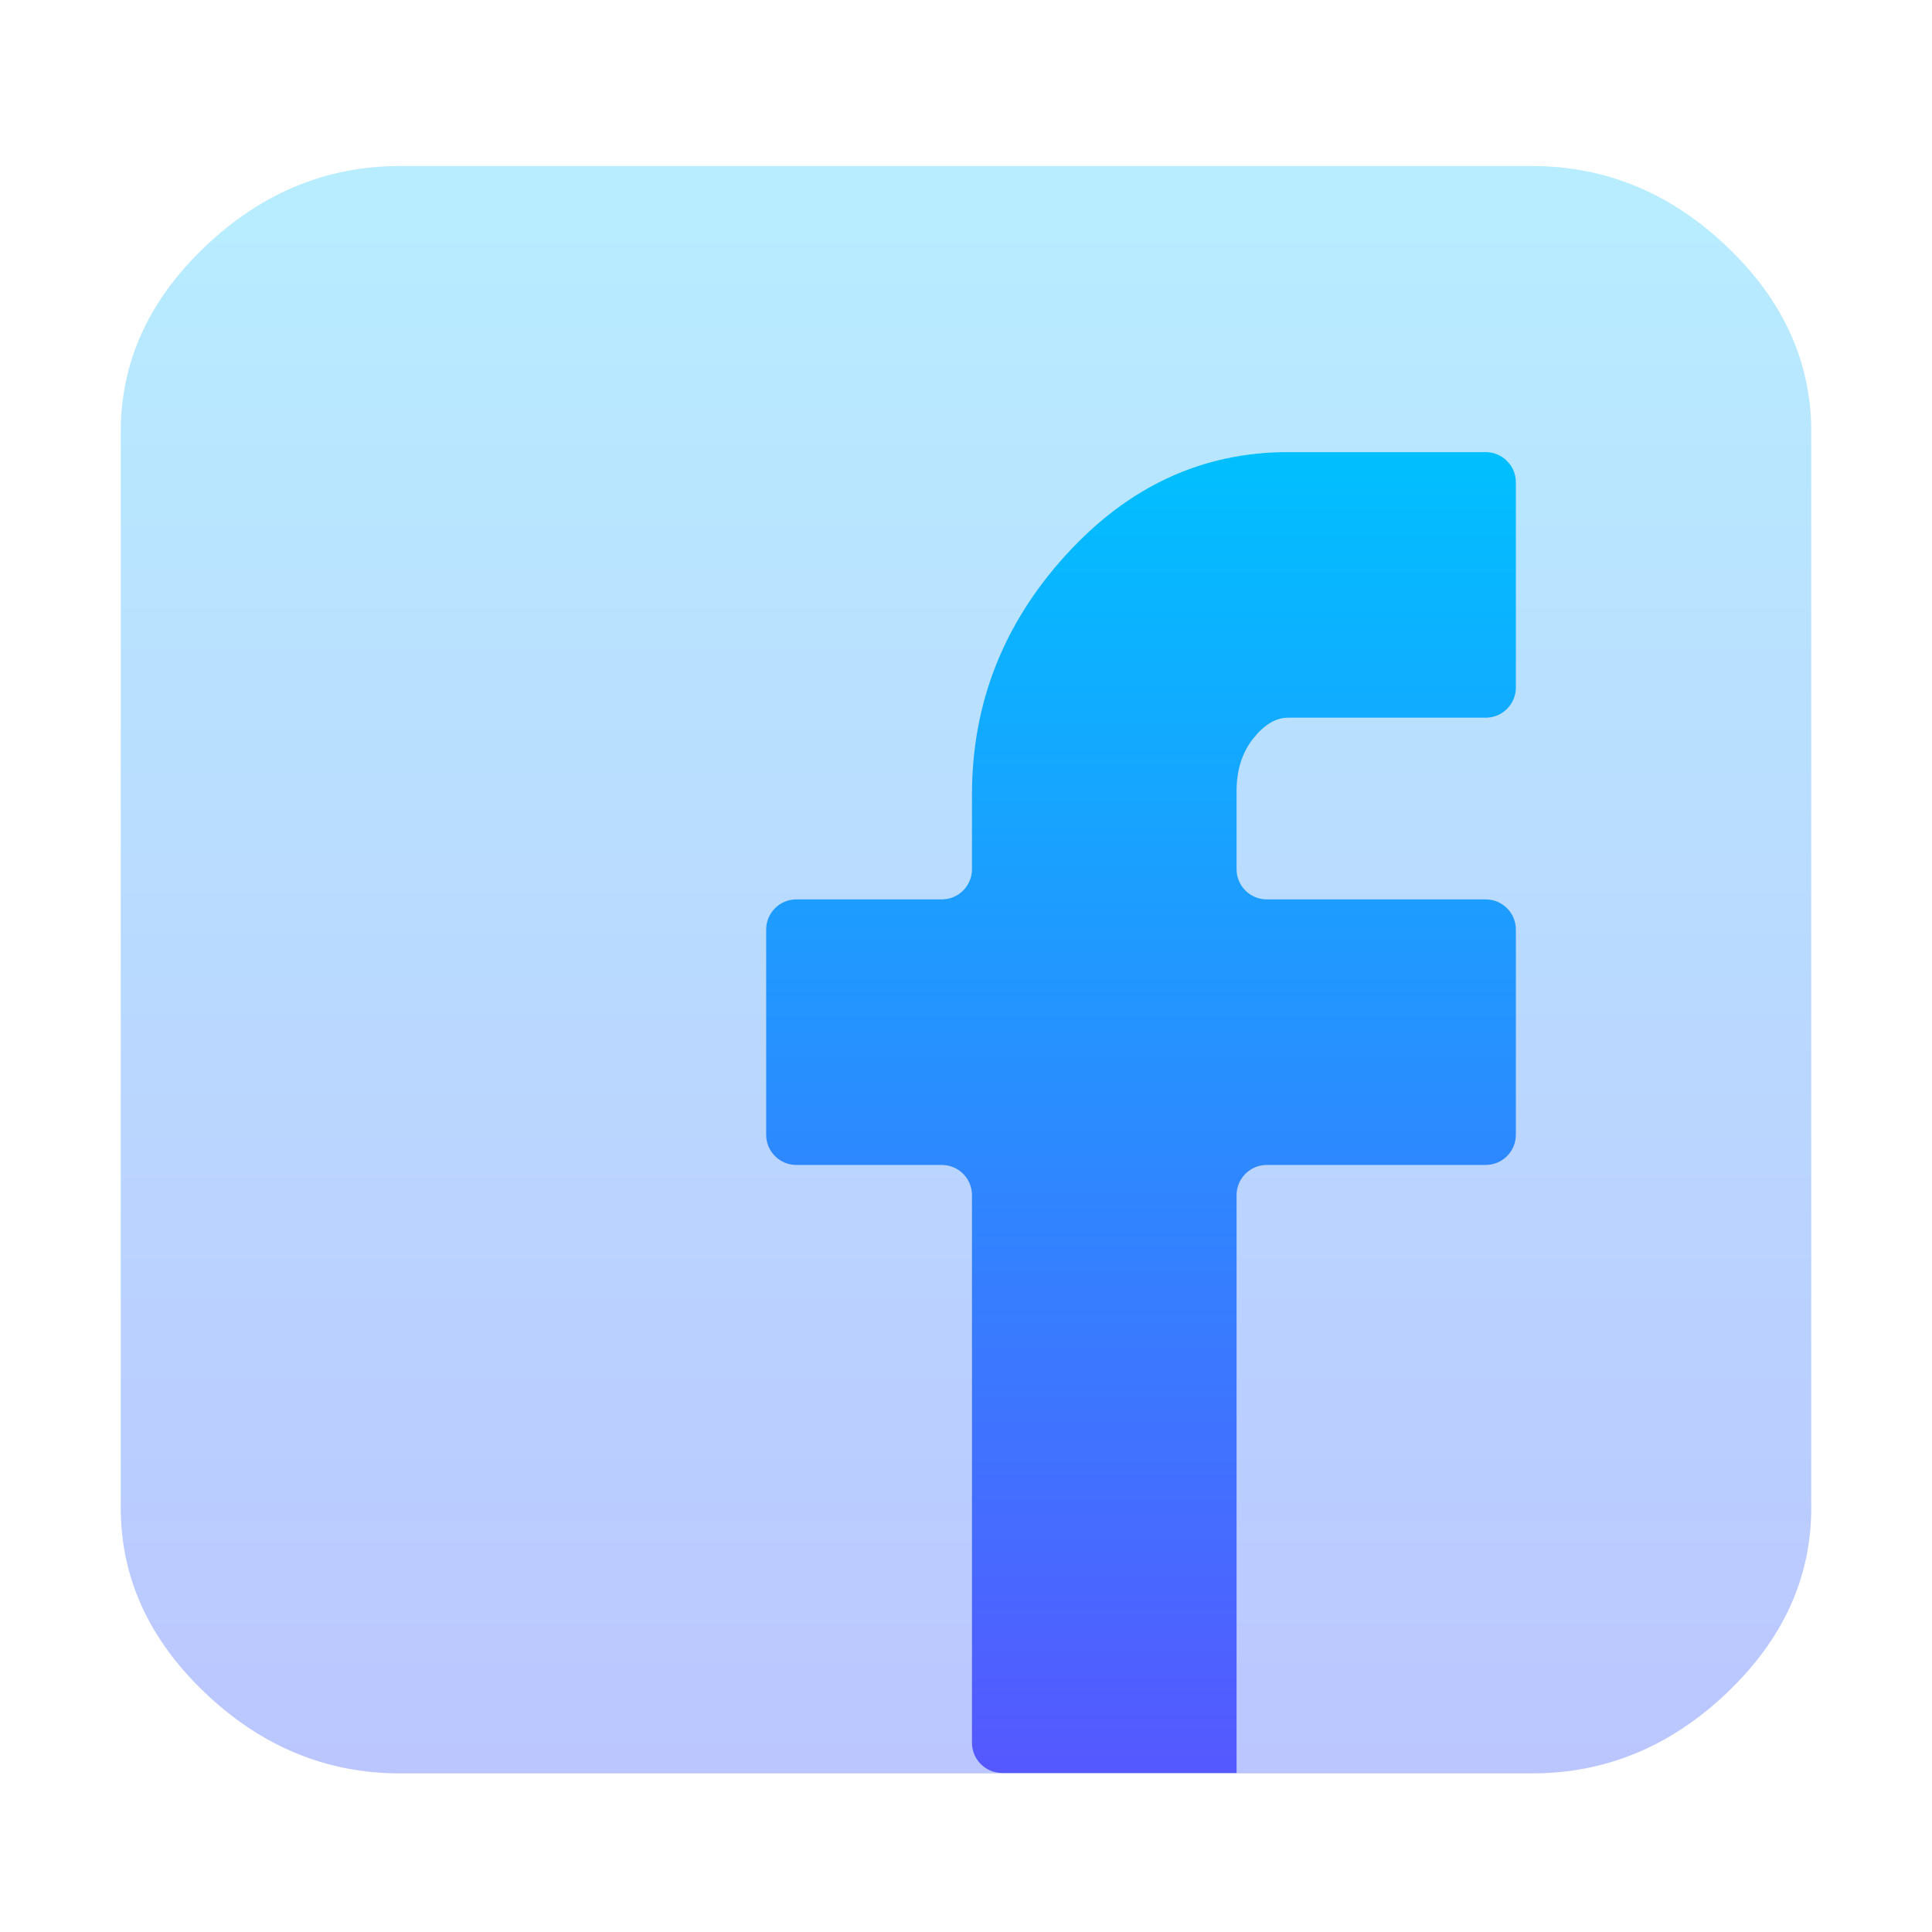
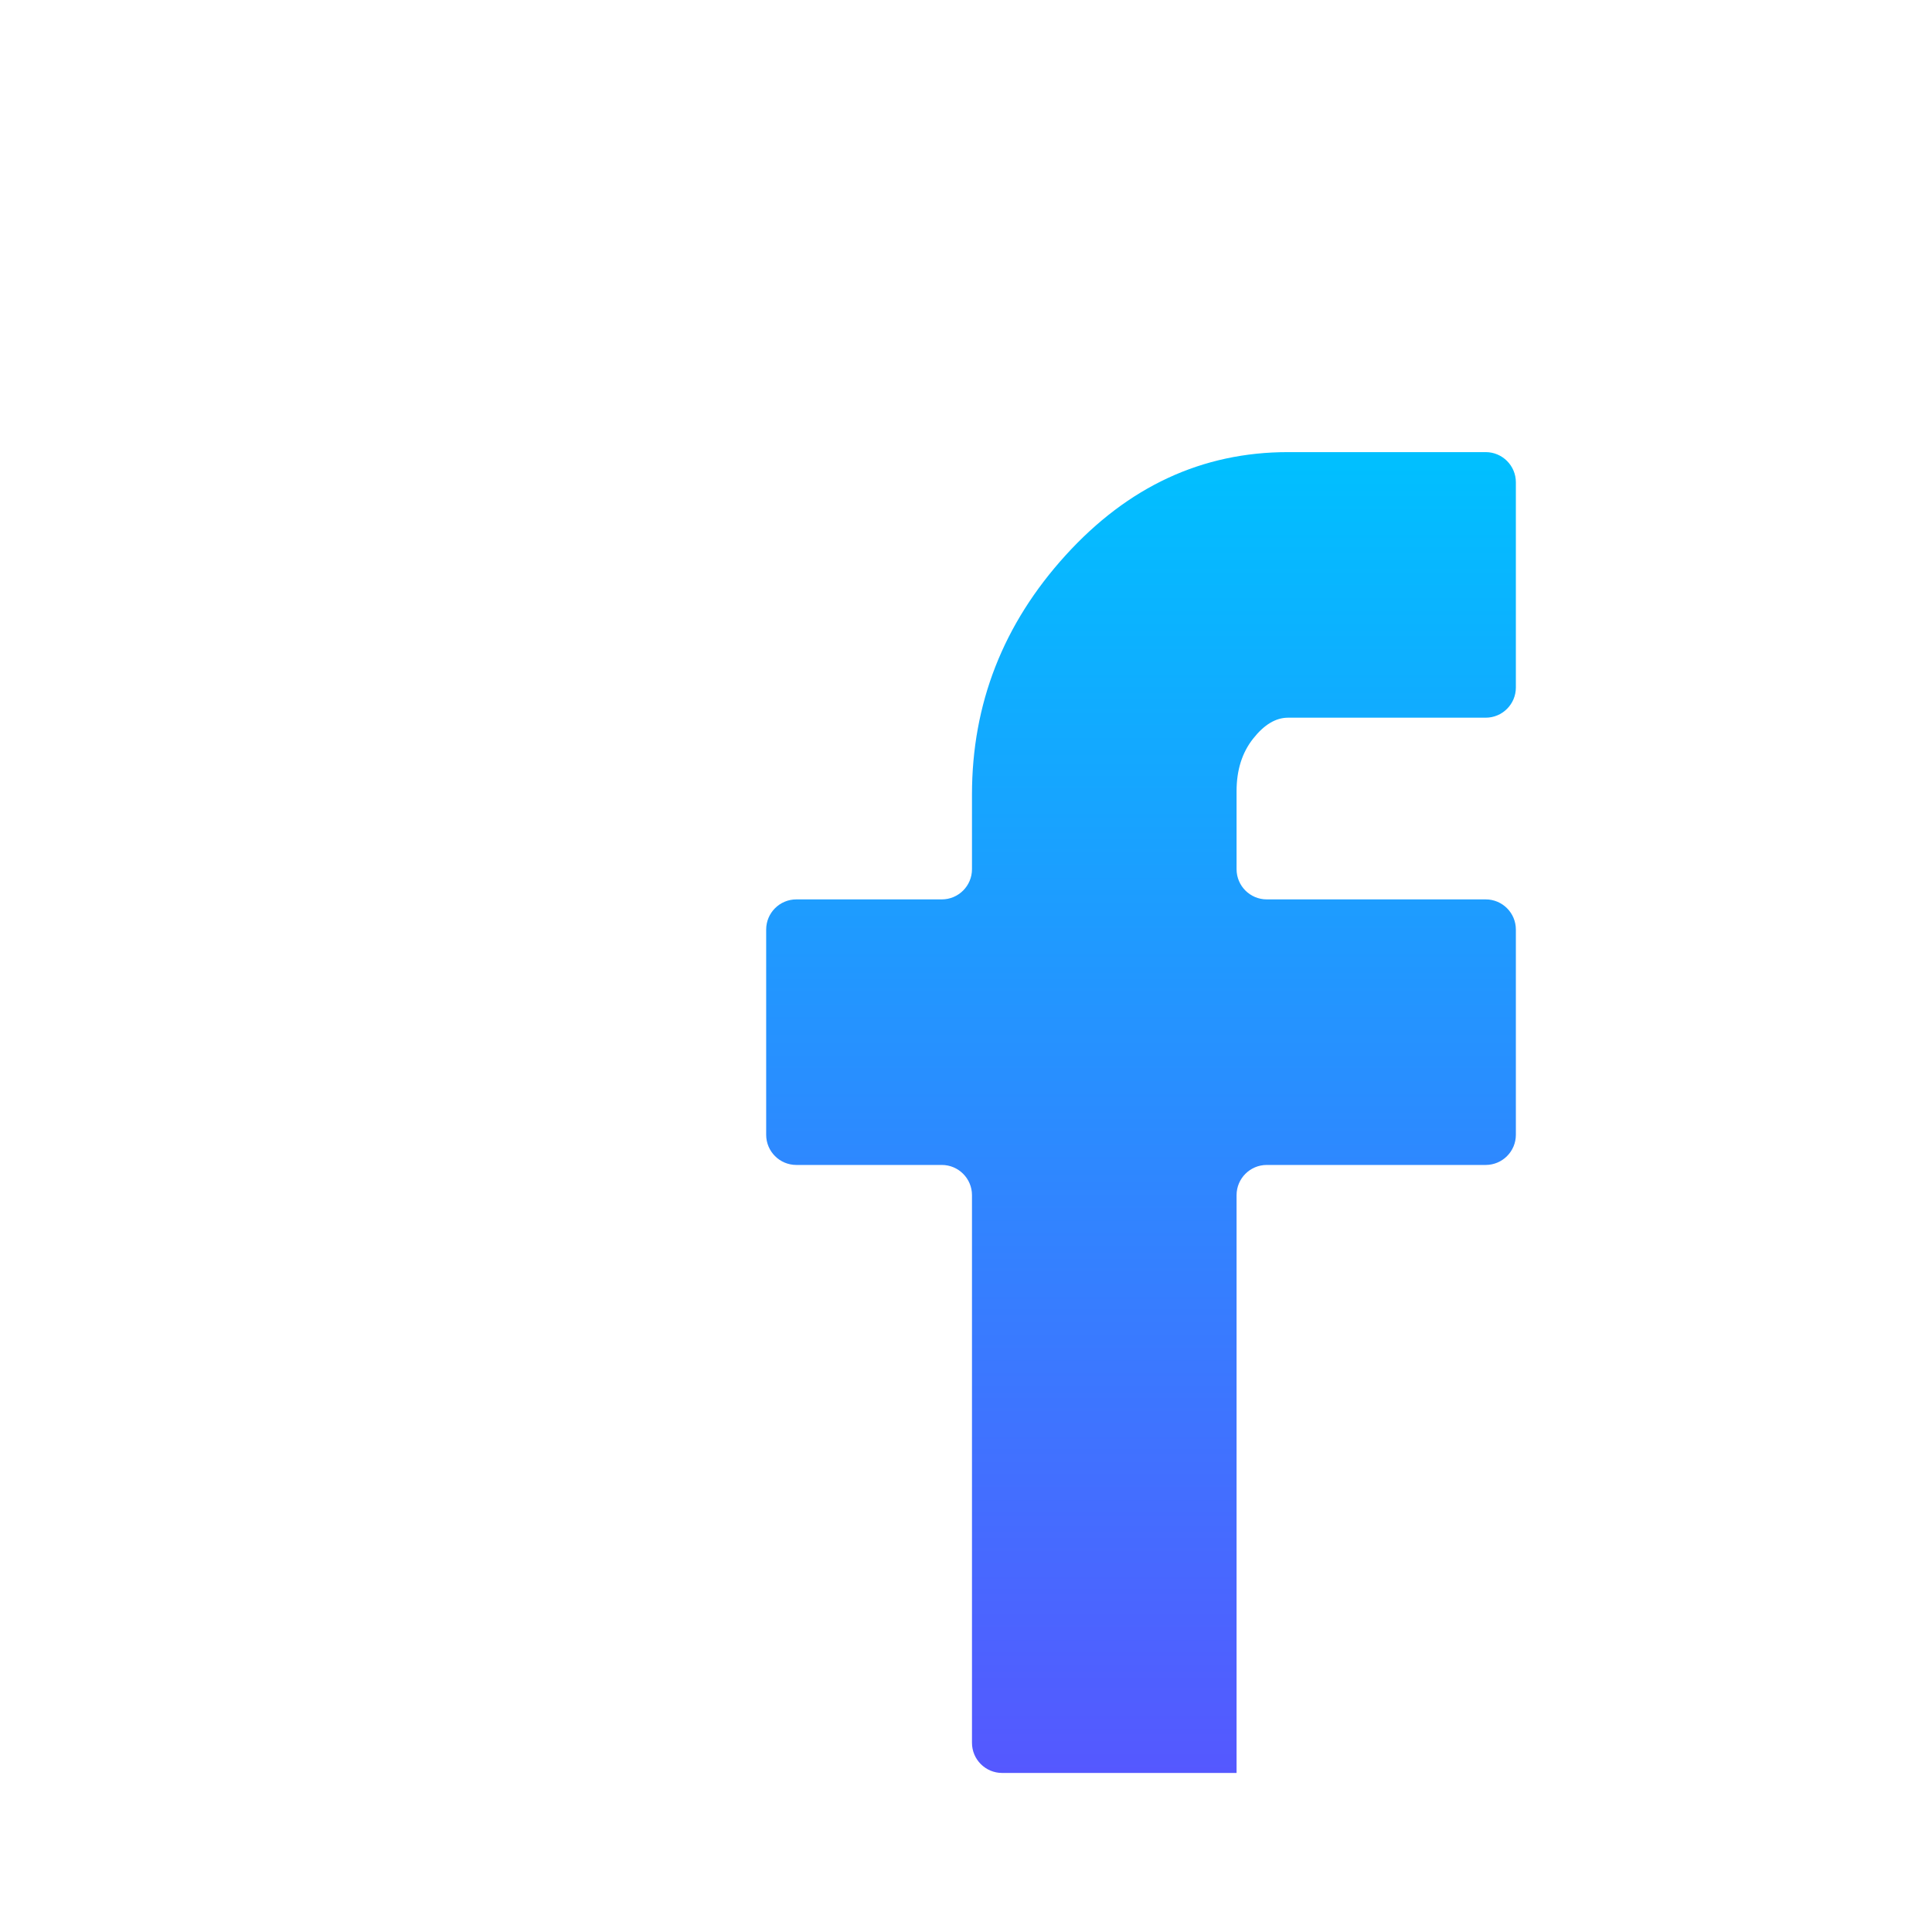
<svg xmlns="http://www.w3.org/2000/svg" width="128" height="128" viewBox="0 0 128 128" fill="none">
-   <path opacity="0.4" d="M114.4 16.325C118.133 19.874 120 23.964 120 28.594V99.897C120 104.528 118.133 108.617 114.4 112.167C110.667 115.717 106.365 117.492 101.496 117.492H81.53H64H26.504C21.635 117.492 17.333 115.717 13.6 112.167C9.867 108.617 8 104.528 8 99.897V28.594C8 23.964 9.867 19.874 13.6 16.325C17.333 12.775 21.635 11 26.504 11H101.496C106.365 11 110.667 12.775 114.4 16.325Z" fill="url(#paint0_linear_54_67)" />
  <path d="M64.396 79.181V115.463C64.396 116.567 65.291 117.463 66.396 117.463H81.926V79.181C81.926 78.077 82.822 77.181 83.926 77.181H98.43C99.535 77.181 100.43 76.286 100.43 75.181V61.587C100.43 60.482 99.535 59.587 98.43 59.587H83.926C82.822 59.587 81.926 58.691 81.926 57.587V52.41C81.926 51.021 82.291 49.864 83.022 48.938C83.752 48.012 84.523 47.549 85.335 47.549H98.43C99.535 47.549 100.43 46.653 100.43 45.549V31.954C100.43 30.85 99.535 29.954 98.43 29.954H85.335C79.654 29.954 74.743 32.231 70.604 36.784C66.465 41.337 64.396 46.623 64.396 52.642V57.587C64.396 58.691 63.5 59.587 62.396 59.587H52.761C51.656 59.587 50.761 60.482 50.761 61.587V75.181C50.761 76.286 51.656 77.181 52.761 77.181H62.396C63.5 77.181 64.396 78.077 64.396 79.181Z" fill="url(#paint1_linear_54_67)" />
  <defs>
    <linearGradient id="paint0_linear_54_67" x1="64" y1="117.492" x2="64" y2="11" gradientUnits="userSpaceOnUse">
      <stop stop-color="#5570FF" />
      <stop offset="1" stop-color="#4DD3FF" />
    </linearGradient>
    <linearGradient id="paint1_linear_54_67" x1="76.326" y1="117.463" x2="76.326" y2="29.954" gradientUnits="userSpaceOnUse">
      <stop stop-color="#5558FF" />
      <stop offset="1" stop-color="#00C0FF" />
    </linearGradient>
  </defs>
</svg>